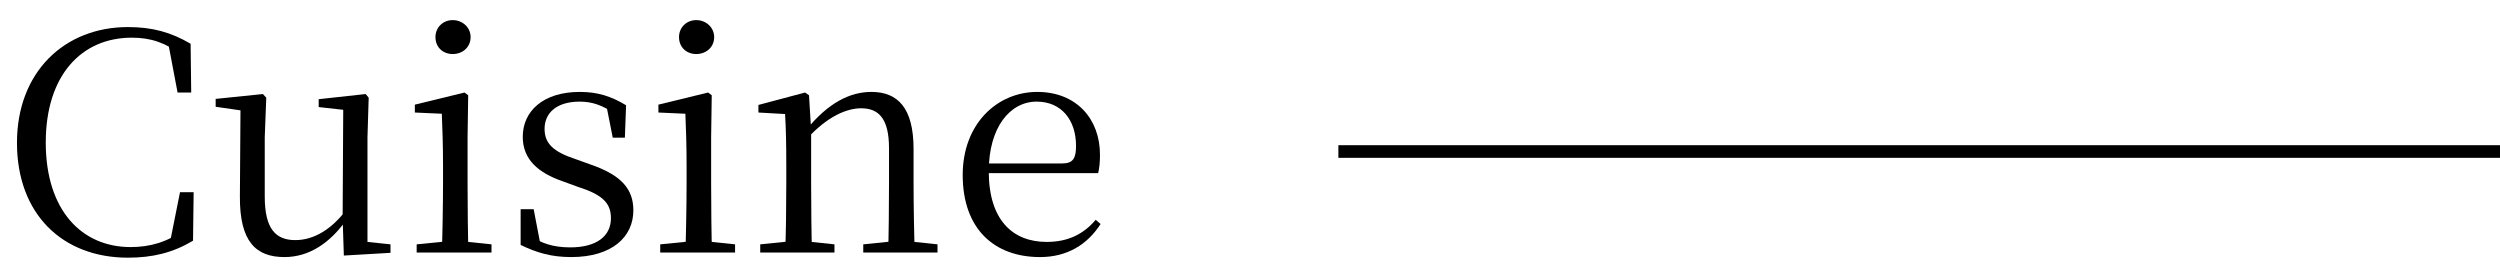
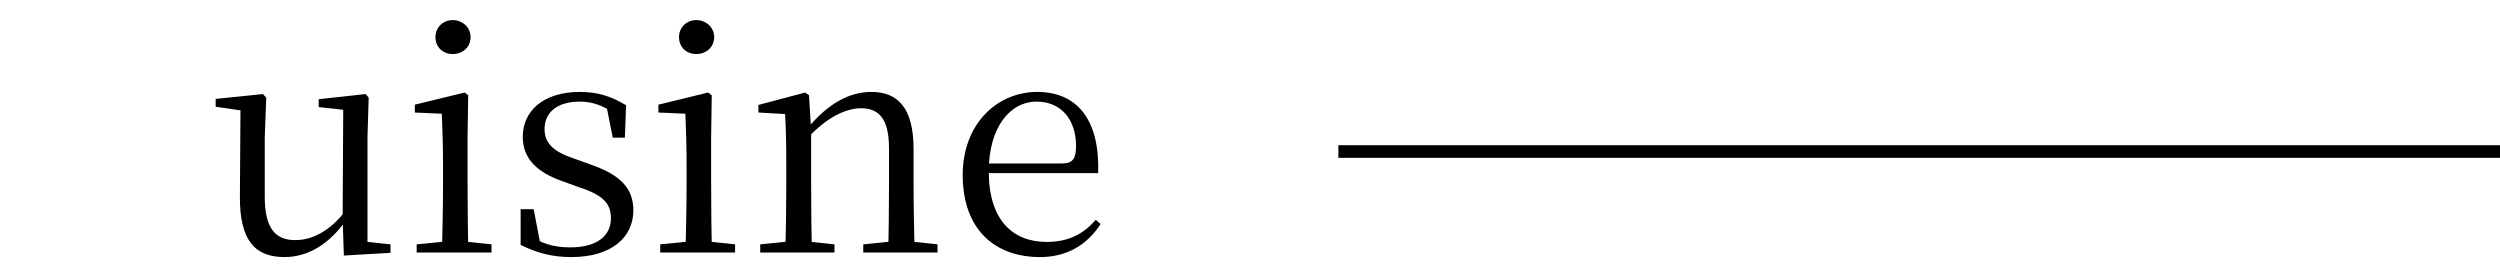
<svg xmlns="http://www.w3.org/2000/svg" width="99" height="11" viewBox="0 0 99 11" fill="none">
  <path fill-rule="evenodd" clip-rule="evenodd" d="M99 6.25L53 6.25L53 5.75L99 5.75L99 6.25Z" fill="black" />
-   <path d="M5.064 10.204C6.036 10.204 6.84 10.012 7.644 9.532L7.668 7.612L7.128 7.612L6.72 9.652L7.308 9.484L7.308 9.088C6.624 9.592 5.94 9.784 5.172 9.784C3.228 9.784 1.812 8.32 1.812 5.644C1.812 2.98 3.228 1.492 5.22 1.492C5.988 1.492 6.564 1.696 7.236 2.2L7.236 1.78L6.636 1.576L7.032 3.664L7.572 3.664L7.548 1.732C6.768 1.276 6.036 1.072 5.064 1.072C2.556 1.072 0.672 2.848 0.672 5.656C0.672 8.476 2.472 10.204 5.064 10.204Z" fill="black" />
  <path d="M11.264 10.18C12.26 10.18 13.064 9.604 13.676 8.764L14 8.764L13.712 8.308C13.148 9.064 12.44 9.508 11.696 9.508C10.916 9.508 10.484 9.064 10.484 7.78L10.484 5.44L10.544 3.868L10.412 3.724L8.54 3.916L8.54 4.228L9.788 4.408L9.524 4.204L9.5 7.78C9.488 9.556 10.124 10.18 11.264 10.18ZM13.616 10.12L15.464 10.012V9.676L14.552 9.58L14.552 5.44L14.6 3.868L14.48 3.724L12.62 3.928V4.24L13.592 4.348L13.568 8.62V8.632L13.616 10.12Z" fill="black" />
  <path d="M16.5 10L19.464 10V9.676L18.192 9.544H17.82L16.5 9.676V10ZM17.496 10L18.552 10C18.528 9.424 18.516 8.08 18.516 7.264L18.516 5.44L18.54 3.772L18.396 3.664L16.428 4.144V4.456L17.496 4.504C17.52 5.104 17.544 5.728 17.544 6.544V7.264C17.544 8.08 17.52 9.424 17.496 10ZM17.928 2.14C18.312 2.14 18.636 1.876 18.636 1.468C18.636 1.084 18.312 0.796 17.928 0.796C17.544 0.796 17.244 1.084 17.244 1.468C17.244 1.876 17.544 2.14 17.928 2.14Z" fill="black" />
  <path d="M22.621 10.18C24.241 10.18 25.081 9.376 25.081 8.332C25.081 7.492 24.613 6.94 23.401 6.52L22.801 6.304C21.925 6.016 21.565 5.692 21.565 5.104C21.565 4.48 22.033 4.024 22.957 4.024C23.449 4.024 23.869 4.168 24.361 4.516V4.12L23.989 4.06L24.265 5.452H24.745L24.793 4.168C24.193 3.808 23.665 3.64 22.957 3.64C21.505 3.64 20.701 4.408 20.701 5.416C20.701 6.316 21.313 6.844 22.285 7.18L22.909 7.408C23.893 7.72 24.193 8.068 24.193 8.644C24.193 9.328 23.653 9.796 22.585 9.796C21.889 9.796 21.433 9.628 20.977 9.328V9.76L21.421 9.784L21.133 8.284H20.617V9.7C21.265 10.012 21.841 10.18 22.621 10.18Z" fill="black" />
  <path d="M26.145 10L29.109 10V9.676L27.837 9.544H27.465L26.145 9.676V10ZM27.141 10L28.197 10C28.173 9.424 28.161 8.08 28.161 7.264L28.161 5.44L28.185 3.772L28.041 3.664L26.073 4.144V4.456L27.141 4.504C27.165 5.104 27.189 5.728 27.189 6.544V7.264C27.189 8.08 27.165 9.424 27.141 10ZM27.573 2.14C27.957 2.14 28.281 1.876 28.281 1.468C28.281 1.084 27.957 0.796 27.573 0.796C27.189 0.796 26.889 1.084 26.889 1.468C26.889 1.876 27.189 2.14 27.573 2.14Z" fill="black" />
  <path d="M30.105 10L33.045 10V9.676L31.797 9.544H31.413L30.105 9.676V10ZM31.089 10L32.157 10C32.133 9.424 32.121 8.08 32.121 7.264L32.121 5.164L32.037 3.772L31.881 3.664L30.033 4.156V4.456L31.089 4.516C31.125 5.116 31.137 5.716 31.137 6.532V7.264C31.137 8.08 31.125 9.424 31.089 10ZM34.185 10L37.125 10V9.676L35.877 9.544H35.481L34.185 9.676V10ZM35.169 10L36.225 10C36.201 9.424 36.177 8.104 36.177 7.264L36.177 5.896C36.177 4.276 35.553 3.64 34.509 3.64C33.669 3.64 32.805 4.06 31.929 5.14H31.809L31.917 5.536C32.781 4.576 33.561 4.288 34.101 4.288C34.797 4.288 35.205 4.696 35.205 5.872L35.205 7.264C35.205 8.104 35.193 9.424 35.169 10Z" fill="black" />
-   <path d="M41.183 10.18C42.263 10.18 43.055 9.688 43.583 8.872L43.391 8.704C42.899 9.28 42.287 9.58 41.447 9.58C40.115 9.58 39.155 8.728 39.155 6.784C39.155 5.044 39.995 4.024 41.051 4.024C42.035 4.024 42.611 4.756 42.611 5.776C42.611 6.268 42.491 6.472 42.071 6.472L38.579 6.472V6.856L43.487 6.856C43.535 6.664 43.559 6.424 43.559 6.124C43.559 4.72 42.635 3.64 41.075 3.64C39.491 3.64 38.123 4.9 38.123 6.928C38.123 9.088 39.395 10.18 41.183 10.18Z" fill="black" />
+   <path d="M41.183 10.18C42.263 10.18 43.055 9.688 43.583 8.872L43.391 8.704C42.899 9.28 42.287 9.58 41.447 9.58C40.115 9.58 39.155 8.728 39.155 6.784C39.155 5.044 39.995 4.024 41.051 4.024C42.035 4.024 42.611 4.756 42.611 5.776C42.611 6.268 42.491 6.472 42.071 6.472L38.579 6.472V6.856L43.487 6.856C43.559 4.72 42.635 3.64 41.075 3.64C39.491 3.64 38.123 4.9 38.123 6.928C38.123 9.088 39.395 10.18 41.183 10.18Z" fill="black" />
</svg>